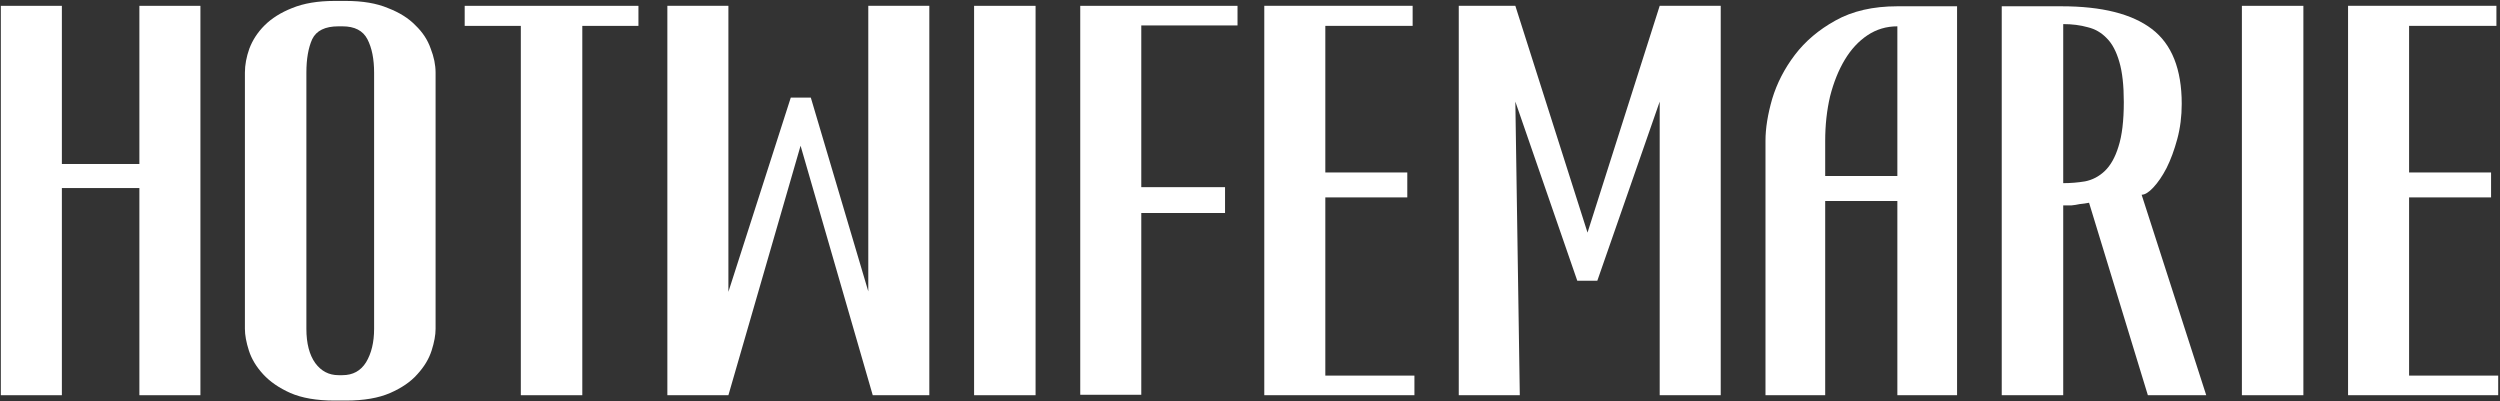
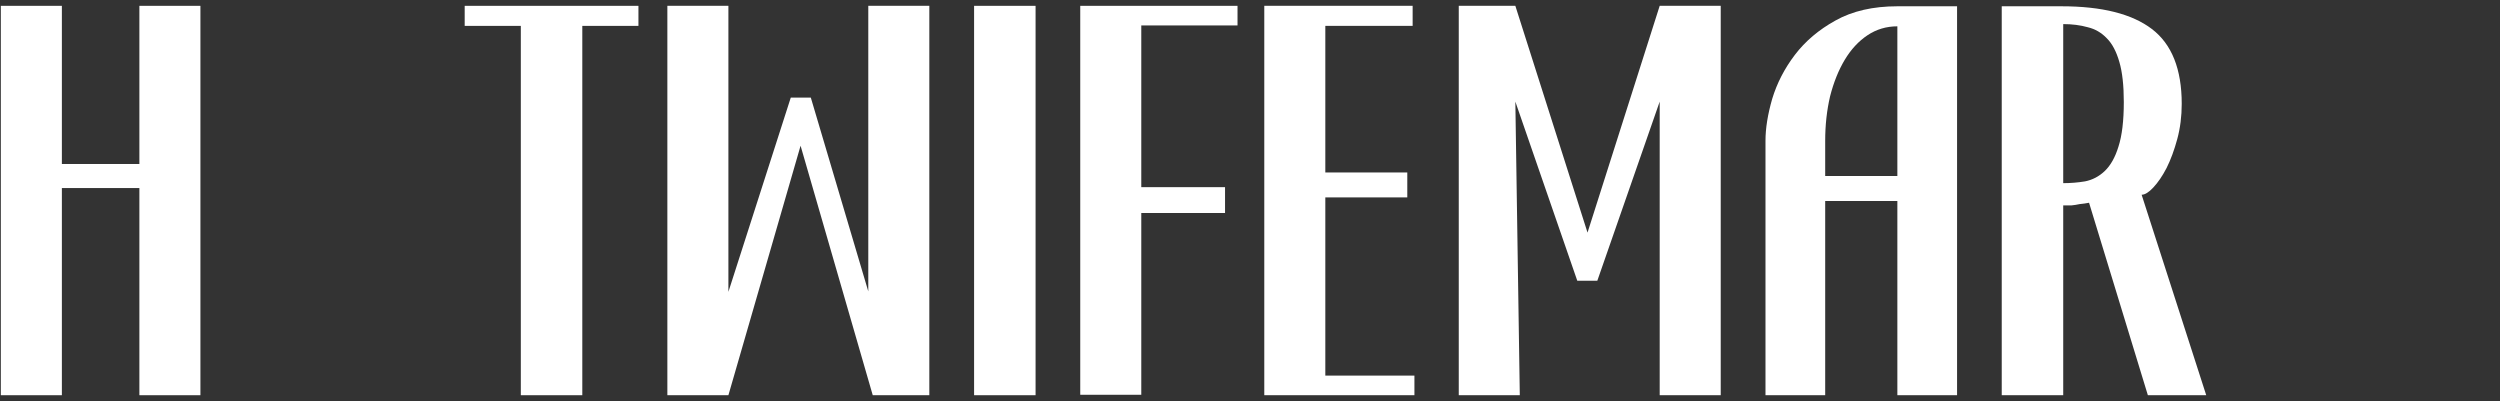
<svg xmlns="http://www.w3.org/2000/svg" width="816" height="131" viewBox="0 0 816 131" fill="none">
  <rect x="0" y="0" width="816" height="131" fill="#333333" stroke="none" />
  <path d="M45.495 1.904H65.417V128.998H45.495V61.38H20.193V128.998H0.271V1.904H20.193V53.527H45.495V1.904ZM45.495 1.904H65.417V128.998H45.495V61.38H20.193V128.998H0.271V1.904H20.193V53.527H45.495V1.904Z" fill="white" />
-   <path d="M142.175 107.331C142.175 109.367 141.739 111.742 140.867 114.457C139.994 117.171 138.443 119.74 136.213 122.164C134.081 124.587 131.124 126.623 127.343 128.271C123.562 129.919 118.763 130.743 112.947 130.743H109.166C103.349 130.743 98.55 129.919 94.77 128.271C91.086 126.623 88.129 124.587 85.899 122.164C83.669 119.74 82.118 117.171 81.246 114.457C80.373 111.742 79.937 109.367 79.937 107.331V23.717C79.937 21.196 80.422 18.579 81.391 15.864C82.458 13.053 84.106 10.532 86.335 8.303C88.662 5.976 91.667 4.086 95.351 2.631C99.132 1.08 103.737 0.305 109.166 0.305H112.947C118.376 0.305 122.932 1.08 126.616 2.631C130.397 4.086 133.402 5.976 135.632 8.303C137.958 10.532 139.606 13.053 140.576 15.864C141.642 18.579 142.175 21.196 142.175 23.717V107.331ZM111.783 122.455C115.176 122.455 117.745 121.049 119.49 118.237C121.235 115.329 122.108 111.694 122.108 107.331V23.717C122.108 19.257 121.381 15.622 119.927 12.81C118.473 9.999 115.758 8.593 111.783 8.593H110.475C106.112 8.593 103.252 9.999 101.895 12.81C100.635 15.622 100.005 19.257 100.005 23.717V107.331C100.005 112.081 100.974 115.814 102.913 118.528C104.852 121.146 107.372 122.455 110.475 122.455H111.783Z" fill="white" />
  <path d="M208.386 1.904V8.448H190.064V128.998H169.997V8.448H151.674V1.904H208.386Z" fill="white" />
  <path d="M264.651 31.86L283.41 95.116V1.904H303.332V128.998H284.864L261.307 47.565L237.749 128.998H217.827V1.904H237.749V95.262L258.108 31.86H264.651Z" fill="white" />
  <path d="M338.01 128.998H317.943V1.904H338.01V128.998Z" fill="white" />
  <path d="M403.925 1.904V8.303H372.515V61.089H399.853V69.523H372.515V128.853H352.593V1.904H403.925Z" fill="white" />
  <path d="M412.663 128.998V1.904H461.086V8.448H432.585V56.29H459.341V64.433H432.585V122.6C432.682 122.6 433.457 122.6 434.911 122.6C436.365 122.6 438.159 122.6 440.292 122.6C442.424 122.6 444.703 122.6 447.126 122.6C449.55 122.6 451.828 122.6 453.961 122.6C456.094 122.6 457.887 122.6 459.341 122.6C460.795 122.6 461.571 122.6 461.668 122.6V128.998H412.663Z" fill="white" />
  <path d="M521.365 91.626H514.821L494.608 33.169L496.062 128.998H476.14V1.904H494.608L518.166 75.921L541.723 1.904H561.645V128.998H541.723V33.169L521.365 91.626Z" fill="white" />
  <path d="M638.785 2.05V128.998H619.299V65.597H595.742V128.998H576.256V45.965C576.256 41.894 576.983 37.337 578.437 32.296C579.988 27.158 582.461 22.36 585.854 17.9C589.247 13.441 593.658 9.708 599.086 6.703C604.612 3.601 611.35 2.05 619.299 2.05H638.785ZM595.742 57.453H619.299V8.593C615.712 8.593 612.465 9.563 609.556 11.502C606.648 13.441 604.176 16.107 602.14 19.5C600.104 22.893 598.505 26.867 597.341 31.424C596.275 35.98 595.742 40.827 595.742 45.965V57.453Z" fill="white" />
  <path d="M673.434 128.998H653.367V2.05H672.852C686.037 2.05 695.877 4.522 702.372 9.466C708.867 14.41 712.115 22.553 712.115 33.896C712.115 37.968 711.63 41.797 710.661 45.384C709.691 48.971 708.528 52.121 707.171 54.836C705.813 57.453 704.359 59.586 702.808 61.234C701.354 62.785 700.094 63.561 699.027 63.561L720.113 128.998H701.063L681.868 66.178C680.899 66.372 679.881 66.518 678.814 66.615C677.942 66.808 677.021 66.954 676.052 67.051C675.082 67.051 674.21 67.051 673.434 67.051V128.998ZM693.211 33.314C693.211 27.885 692.726 23.523 691.757 20.227C690.787 16.834 689.43 14.265 687.685 12.52C685.94 10.678 683.856 9.466 681.432 8.884C679.008 8.206 676.342 7.866 673.434 7.866V59.78C675.858 59.78 678.233 59.586 680.559 59.198C682.983 58.714 685.116 57.599 686.958 55.854C688.897 54.012 690.399 51.346 691.466 47.856C692.629 44.269 693.211 39.422 693.211 33.314Z" fill="white" />
-   <path d="M751.823 128.998H731.755V1.904H751.823V128.998Z" fill="white" />
-   <path d="M766.405 128.998V1.904H814.829V8.448H786.327V56.29H813.084V64.433H786.327V122.6C786.424 122.6 787.2 122.6 788.654 122.6C790.108 122.6 791.902 122.6 794.034 122.6C796.167 122.6 798.445 122.6 800.869 122.6C803.292 122.6 805.571 122.6 807.703 122.6C809.836 122.6 811.63 122.6 813.084 122.6C814.538 122.6 815.314 122.6 815.411 122.6V128.998H766.405Z" fill="white" />
</svg>